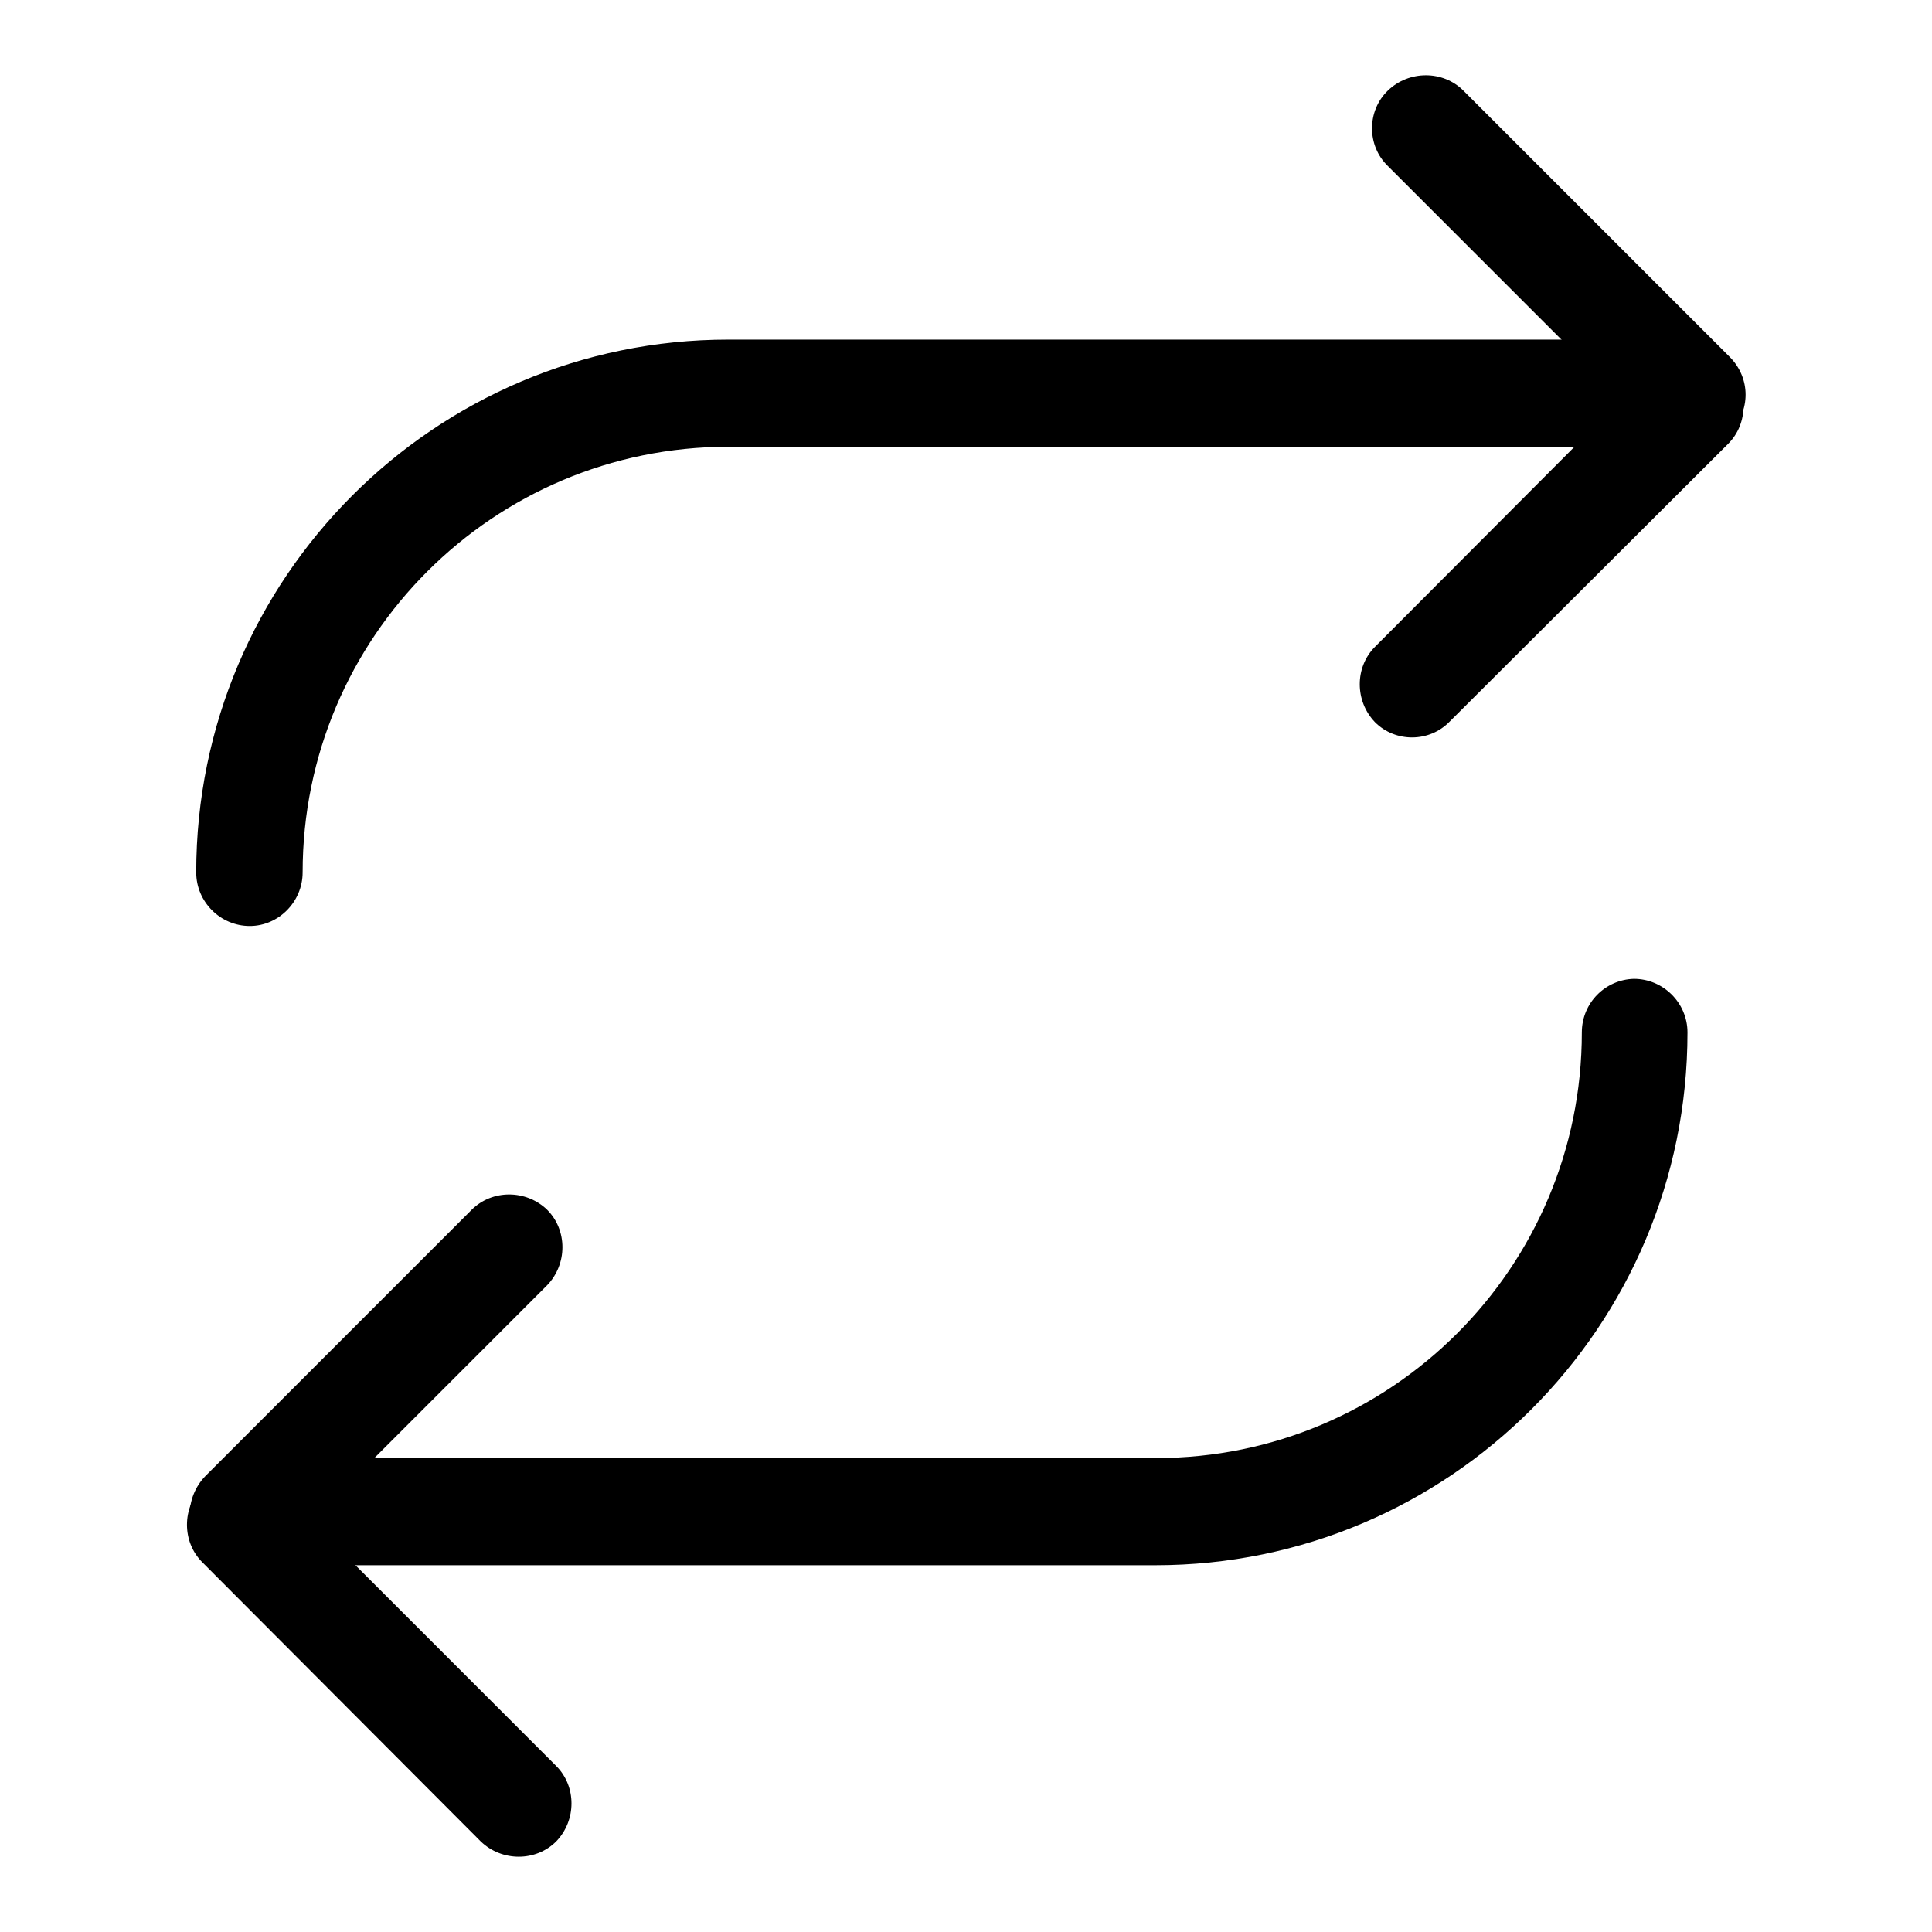
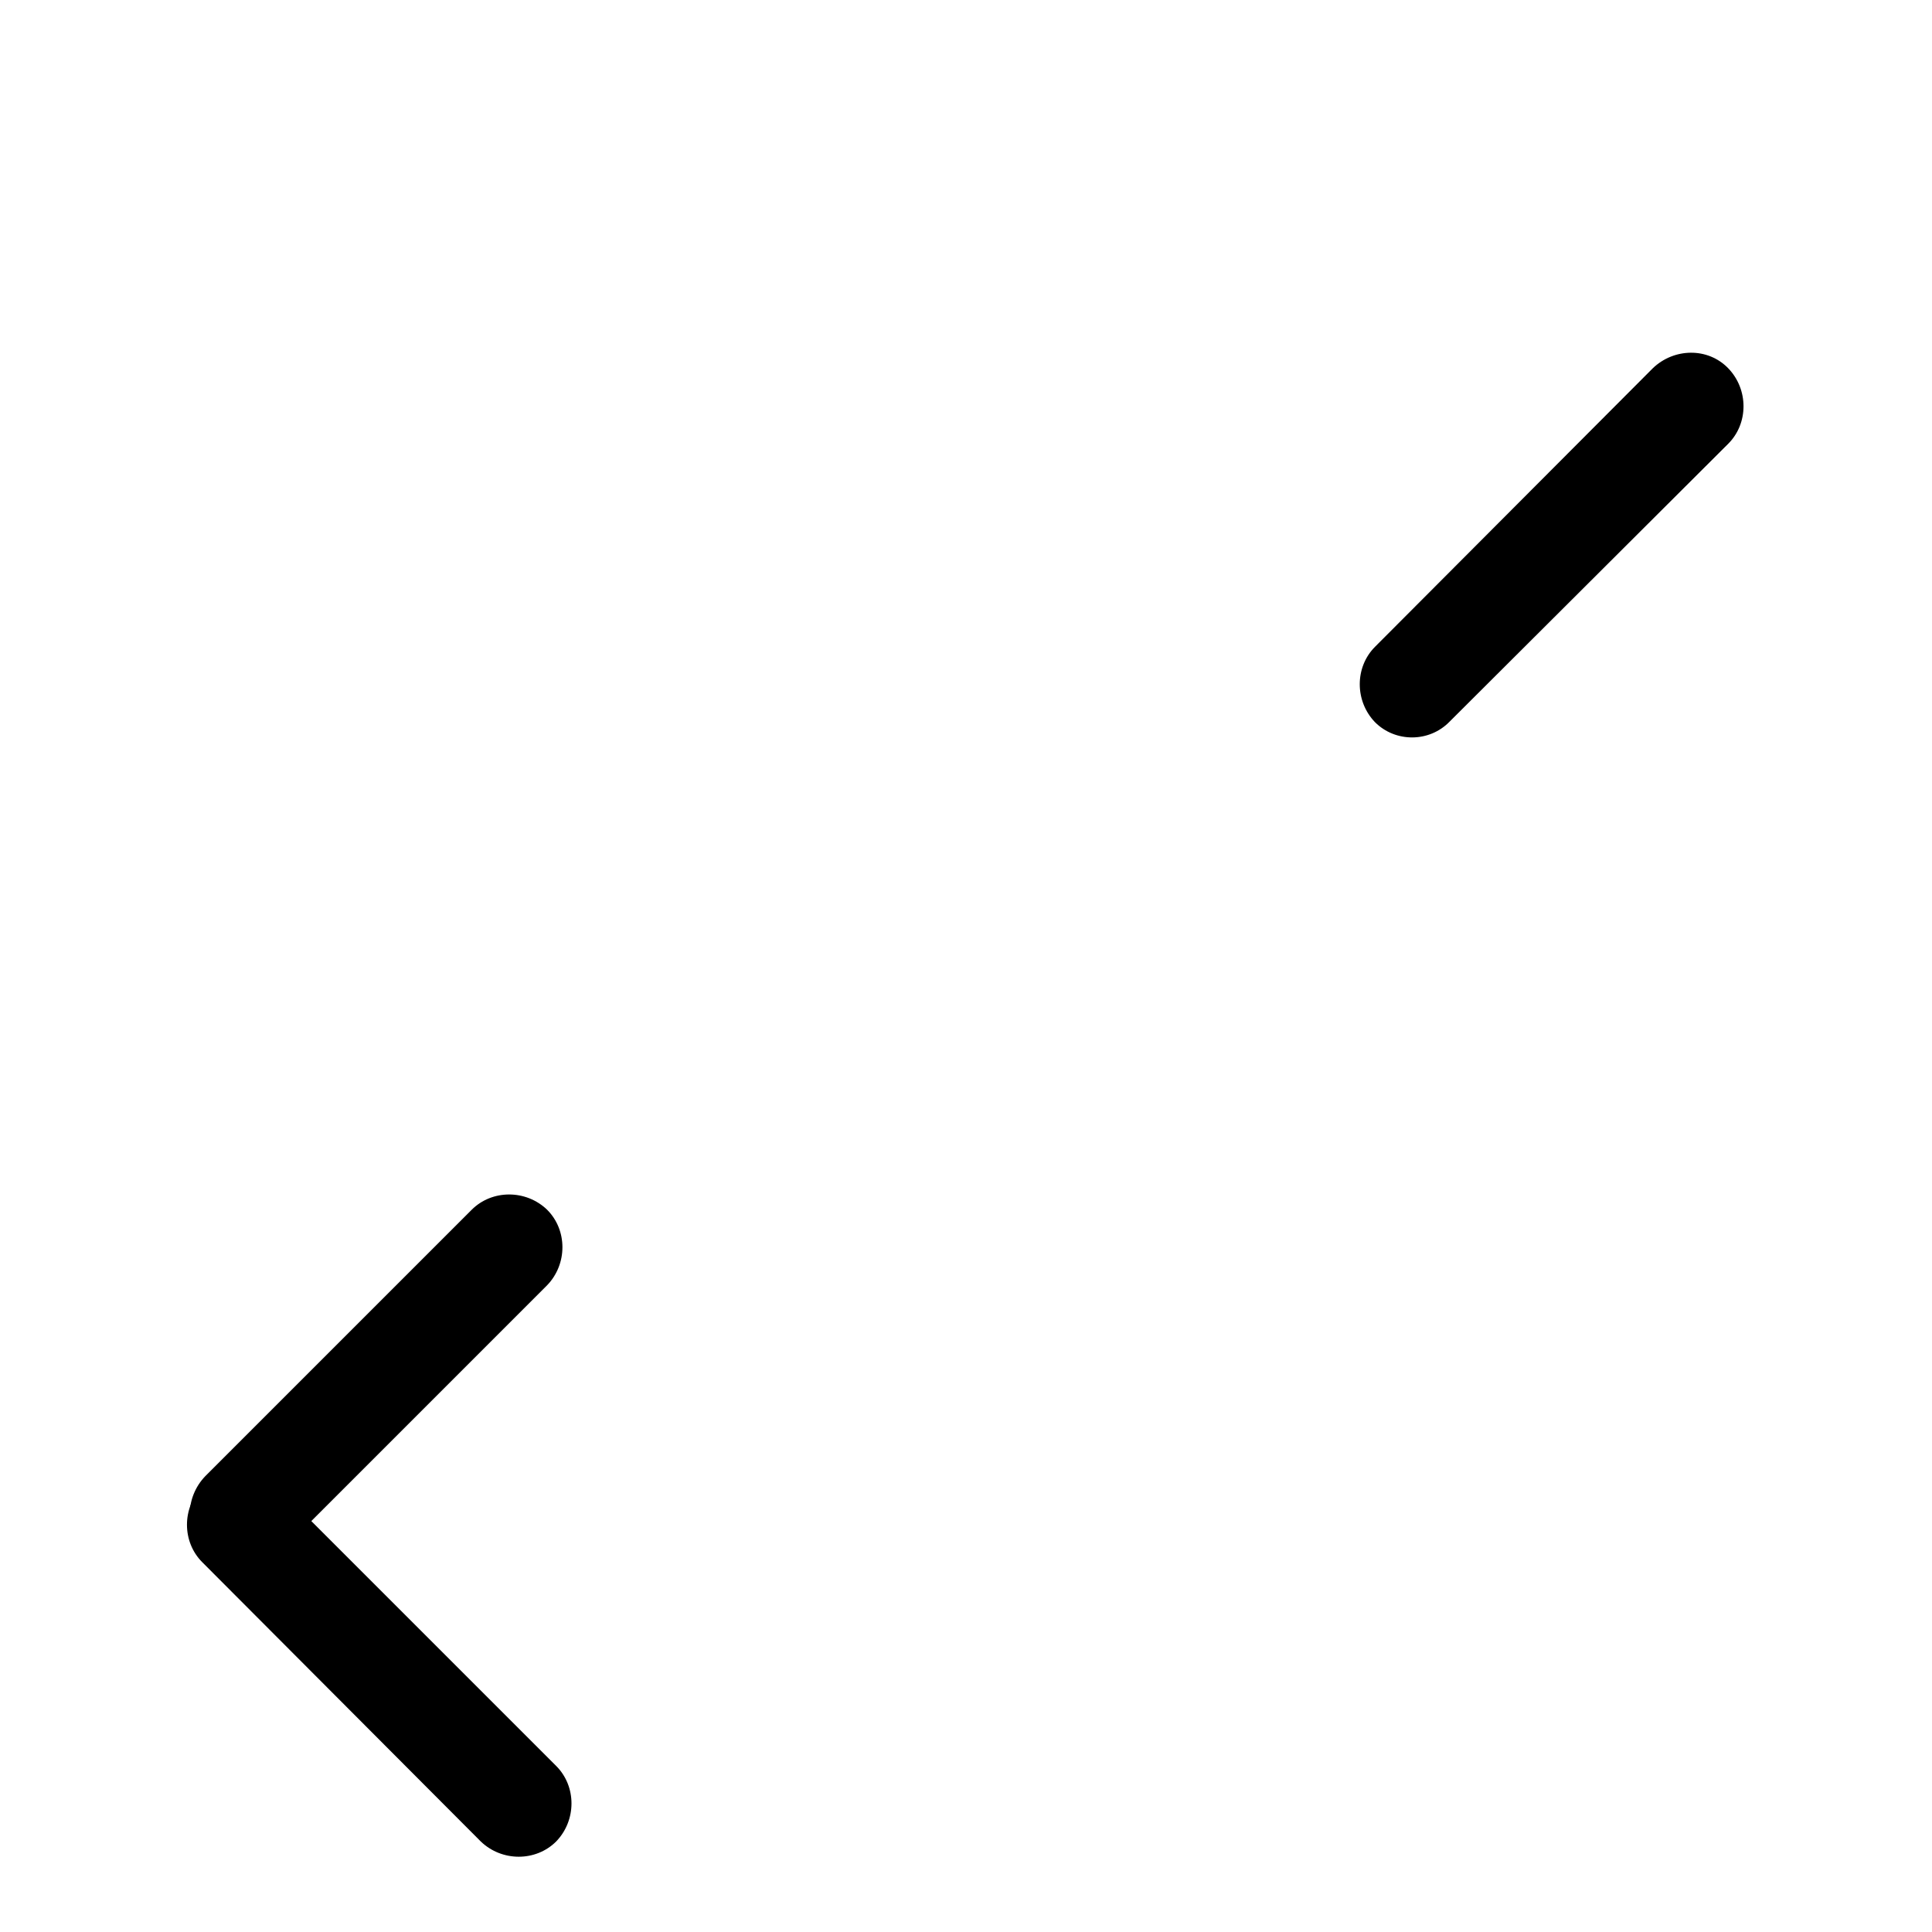
<svg xmlns="http://www.w3.org/2000/svg" version="1.1" x="0px" y="0px" viewBox="0 0 256 256" enable-background="new 0 0 256 256" xml:space="preserve">
  <g>
    <g>
-       <path fill="#000000" d="M40.1,115.6c0-31.2,25.3-56.4,56.4-56.4h120.1c3.9,0,7.1-3.2,7.1-7.1s-3.2-7.1-7.1-7.1H96.5c-38.9,0-70.5,31.6-70.5,70.6c0,3.9,3.2,7.1,7.1,7.1C36.9,122.7,40.1,119.5,40.1,115.6L40.1,115.6z" />
      <path fill="#000000" d="M192.1,95.6L229,58.8c2.7-2.7,2.7-7.2,0-10s-7.2-2.7-10,0l-36.8,36.9c-2.7,2.7-2.7,7.2,0,10C184.9,98.4,189.4,98.4,192.1,95.6L192.1,95.6z" />
-       <path fill="#000000" d="M183.9,22l35.3,35.3c2.7,2.7,7.2,2.7,10,0c2.8-2.8,2.8-7.2,0-10l-35.3-35.3c-2.7-2.7-7.2-2.7-10,0S181.1,19.3,183.9,22L183.9,22z" />
-       <path fill="#000000" d="M209.6,136.8c0,31.2-25.3,56.4-56.4,56.4H33c-3.9,0-7.1,3.2-7.1,7.1c0,3.9,3.2,7.1,7.1,7.1h120.1c38.9,0,70.5-31.6,70.5-70.6c0-3.9-3.2-7.1-7.1-7.1C212.7,129.8,209.6,132.9,209.6,136.8L209.6,136.8z" />
      <path fill="#000000" d="M36.8,197.1l36.9,36.9c2.7,2.7,2.7,7.2,0,10c-2.7,2.7-7.2,2.7-10,0L26.8,207c-2.7-2.7-2.7-7.2,0-10C29.5,194.3,34,194.3,36.8,197.1L36.8,197.1z" />
      <path fill="#000000" d="M27.2,195.6l35.3-35.3c2.7-2.7,7.2-2.7,10,0c2.7,2.7,2.7,7.2,0,10l-35.3,35.3c-2.7,2.7-7.2,2.7-10,0S24.5,198.4,27.2,195.6L27.2,195.6z" />
    </g>
  </g>
</svg>